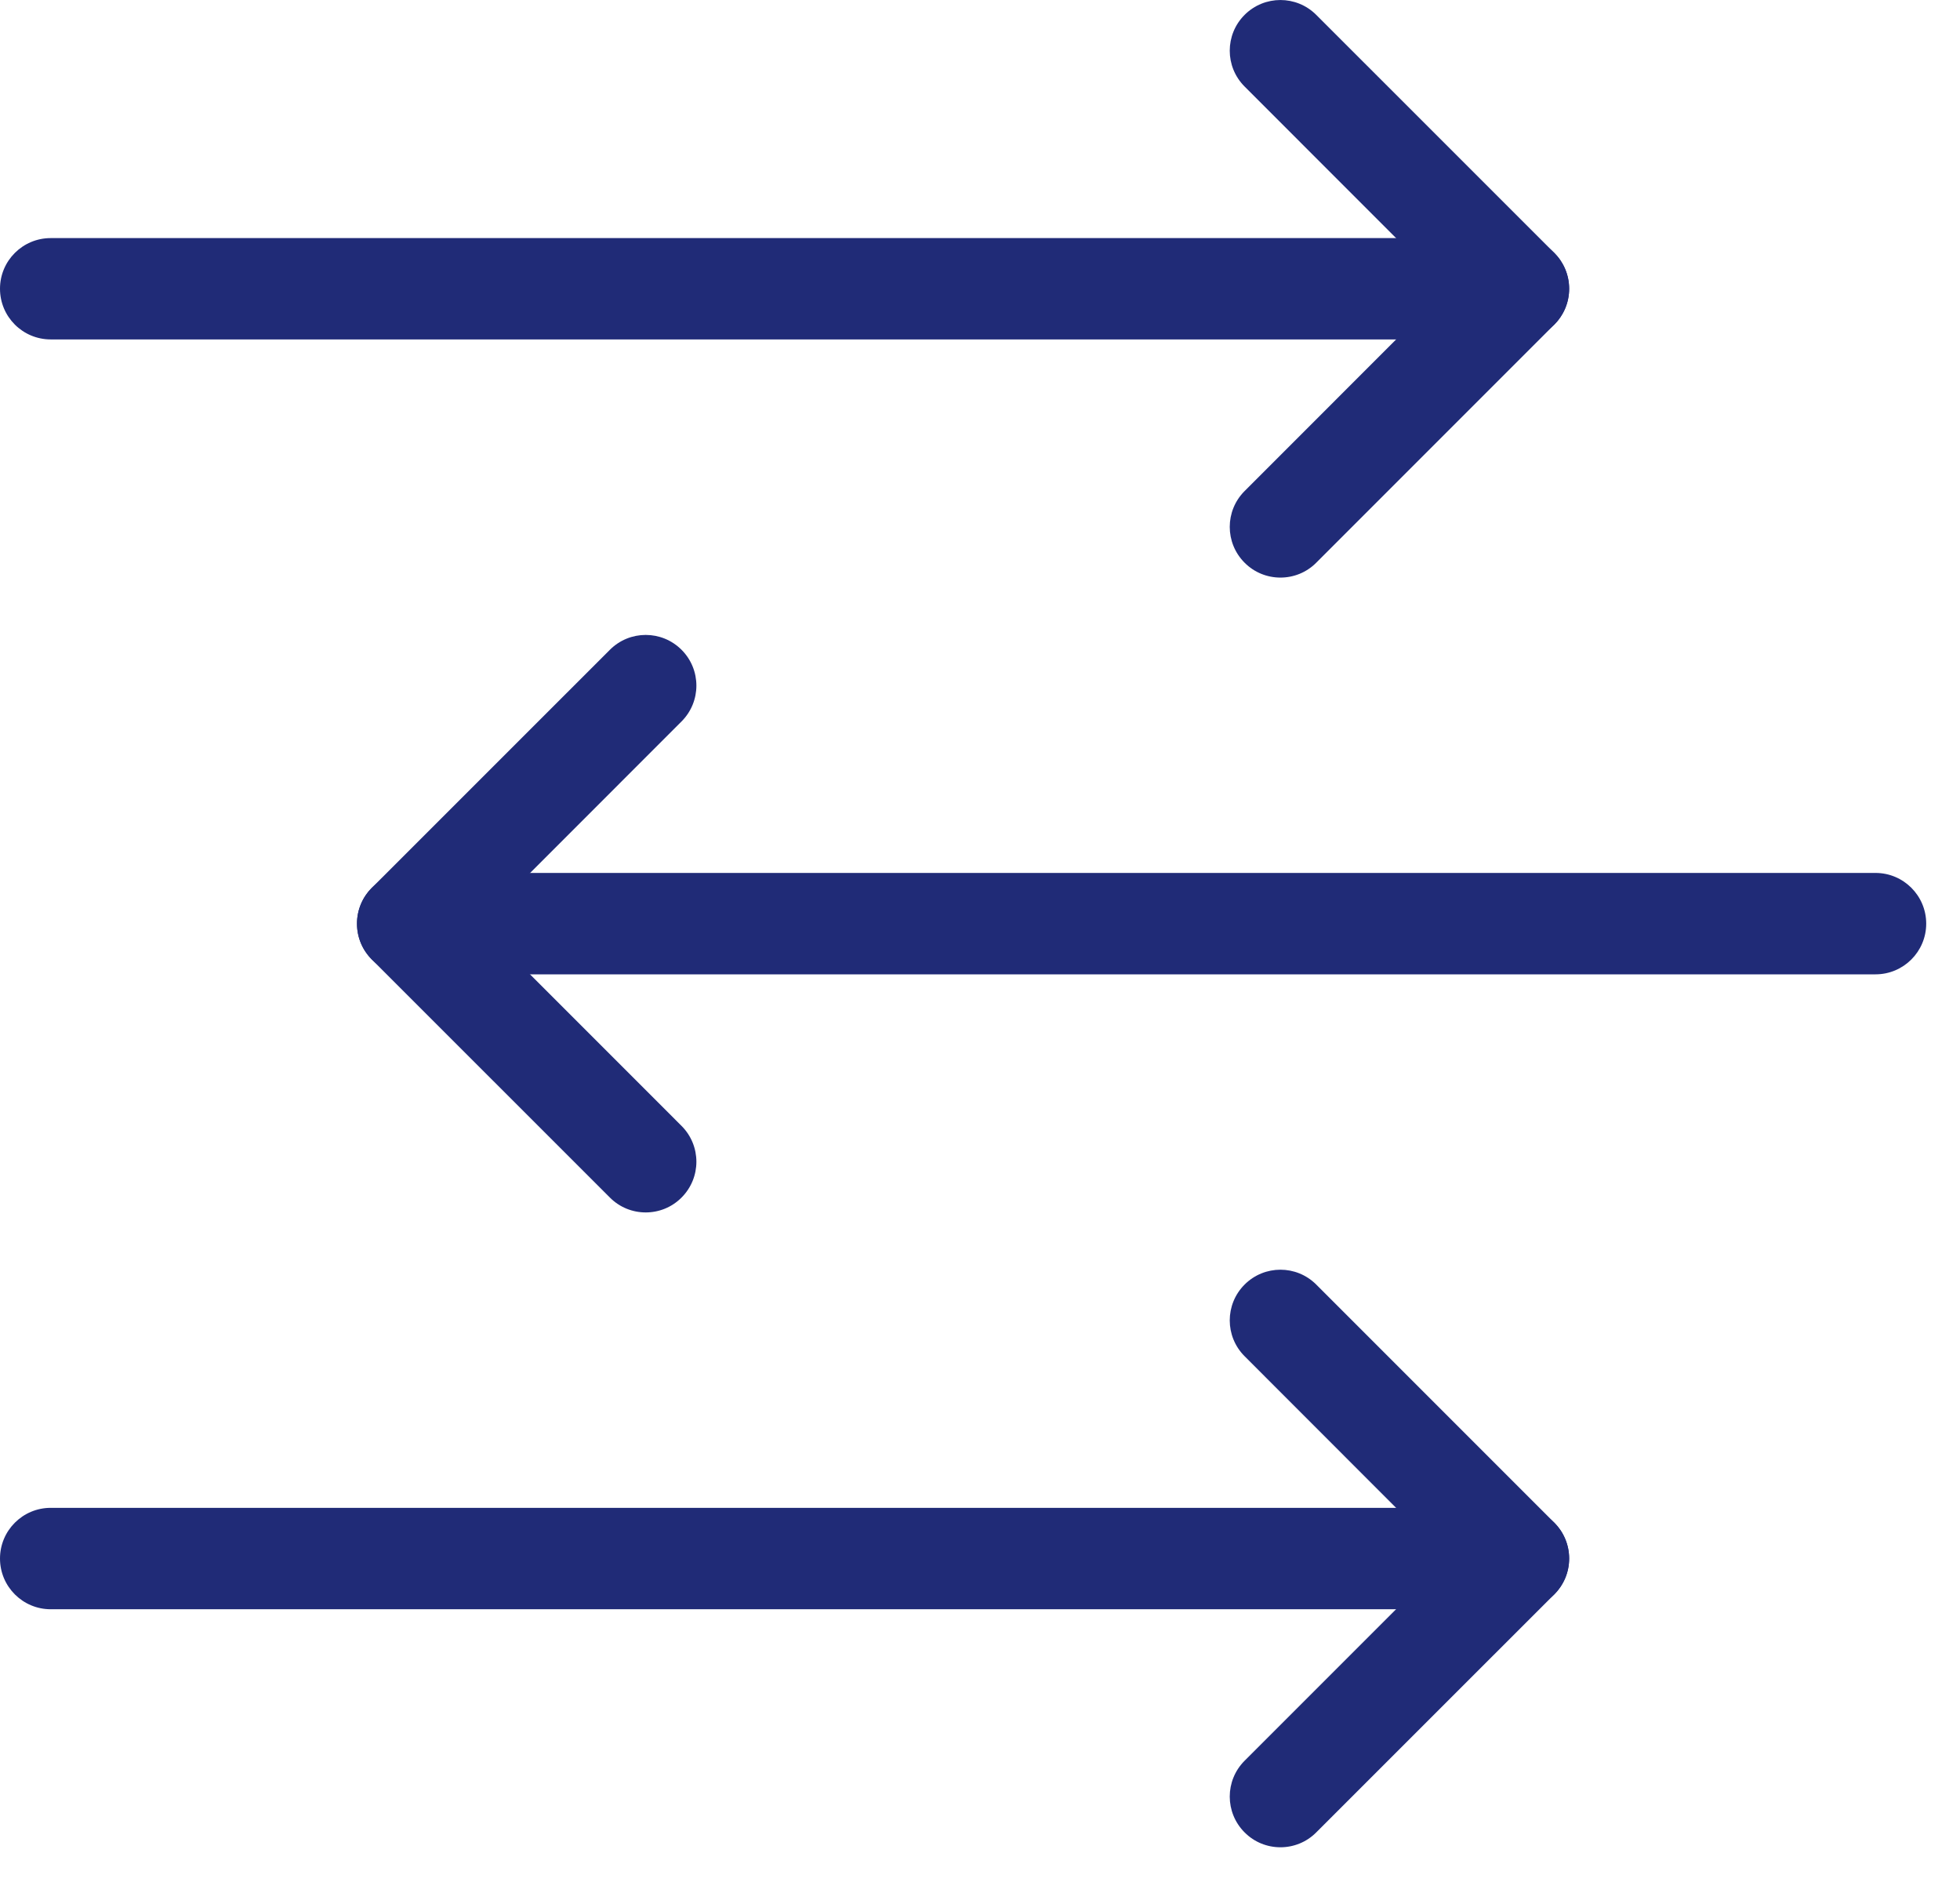
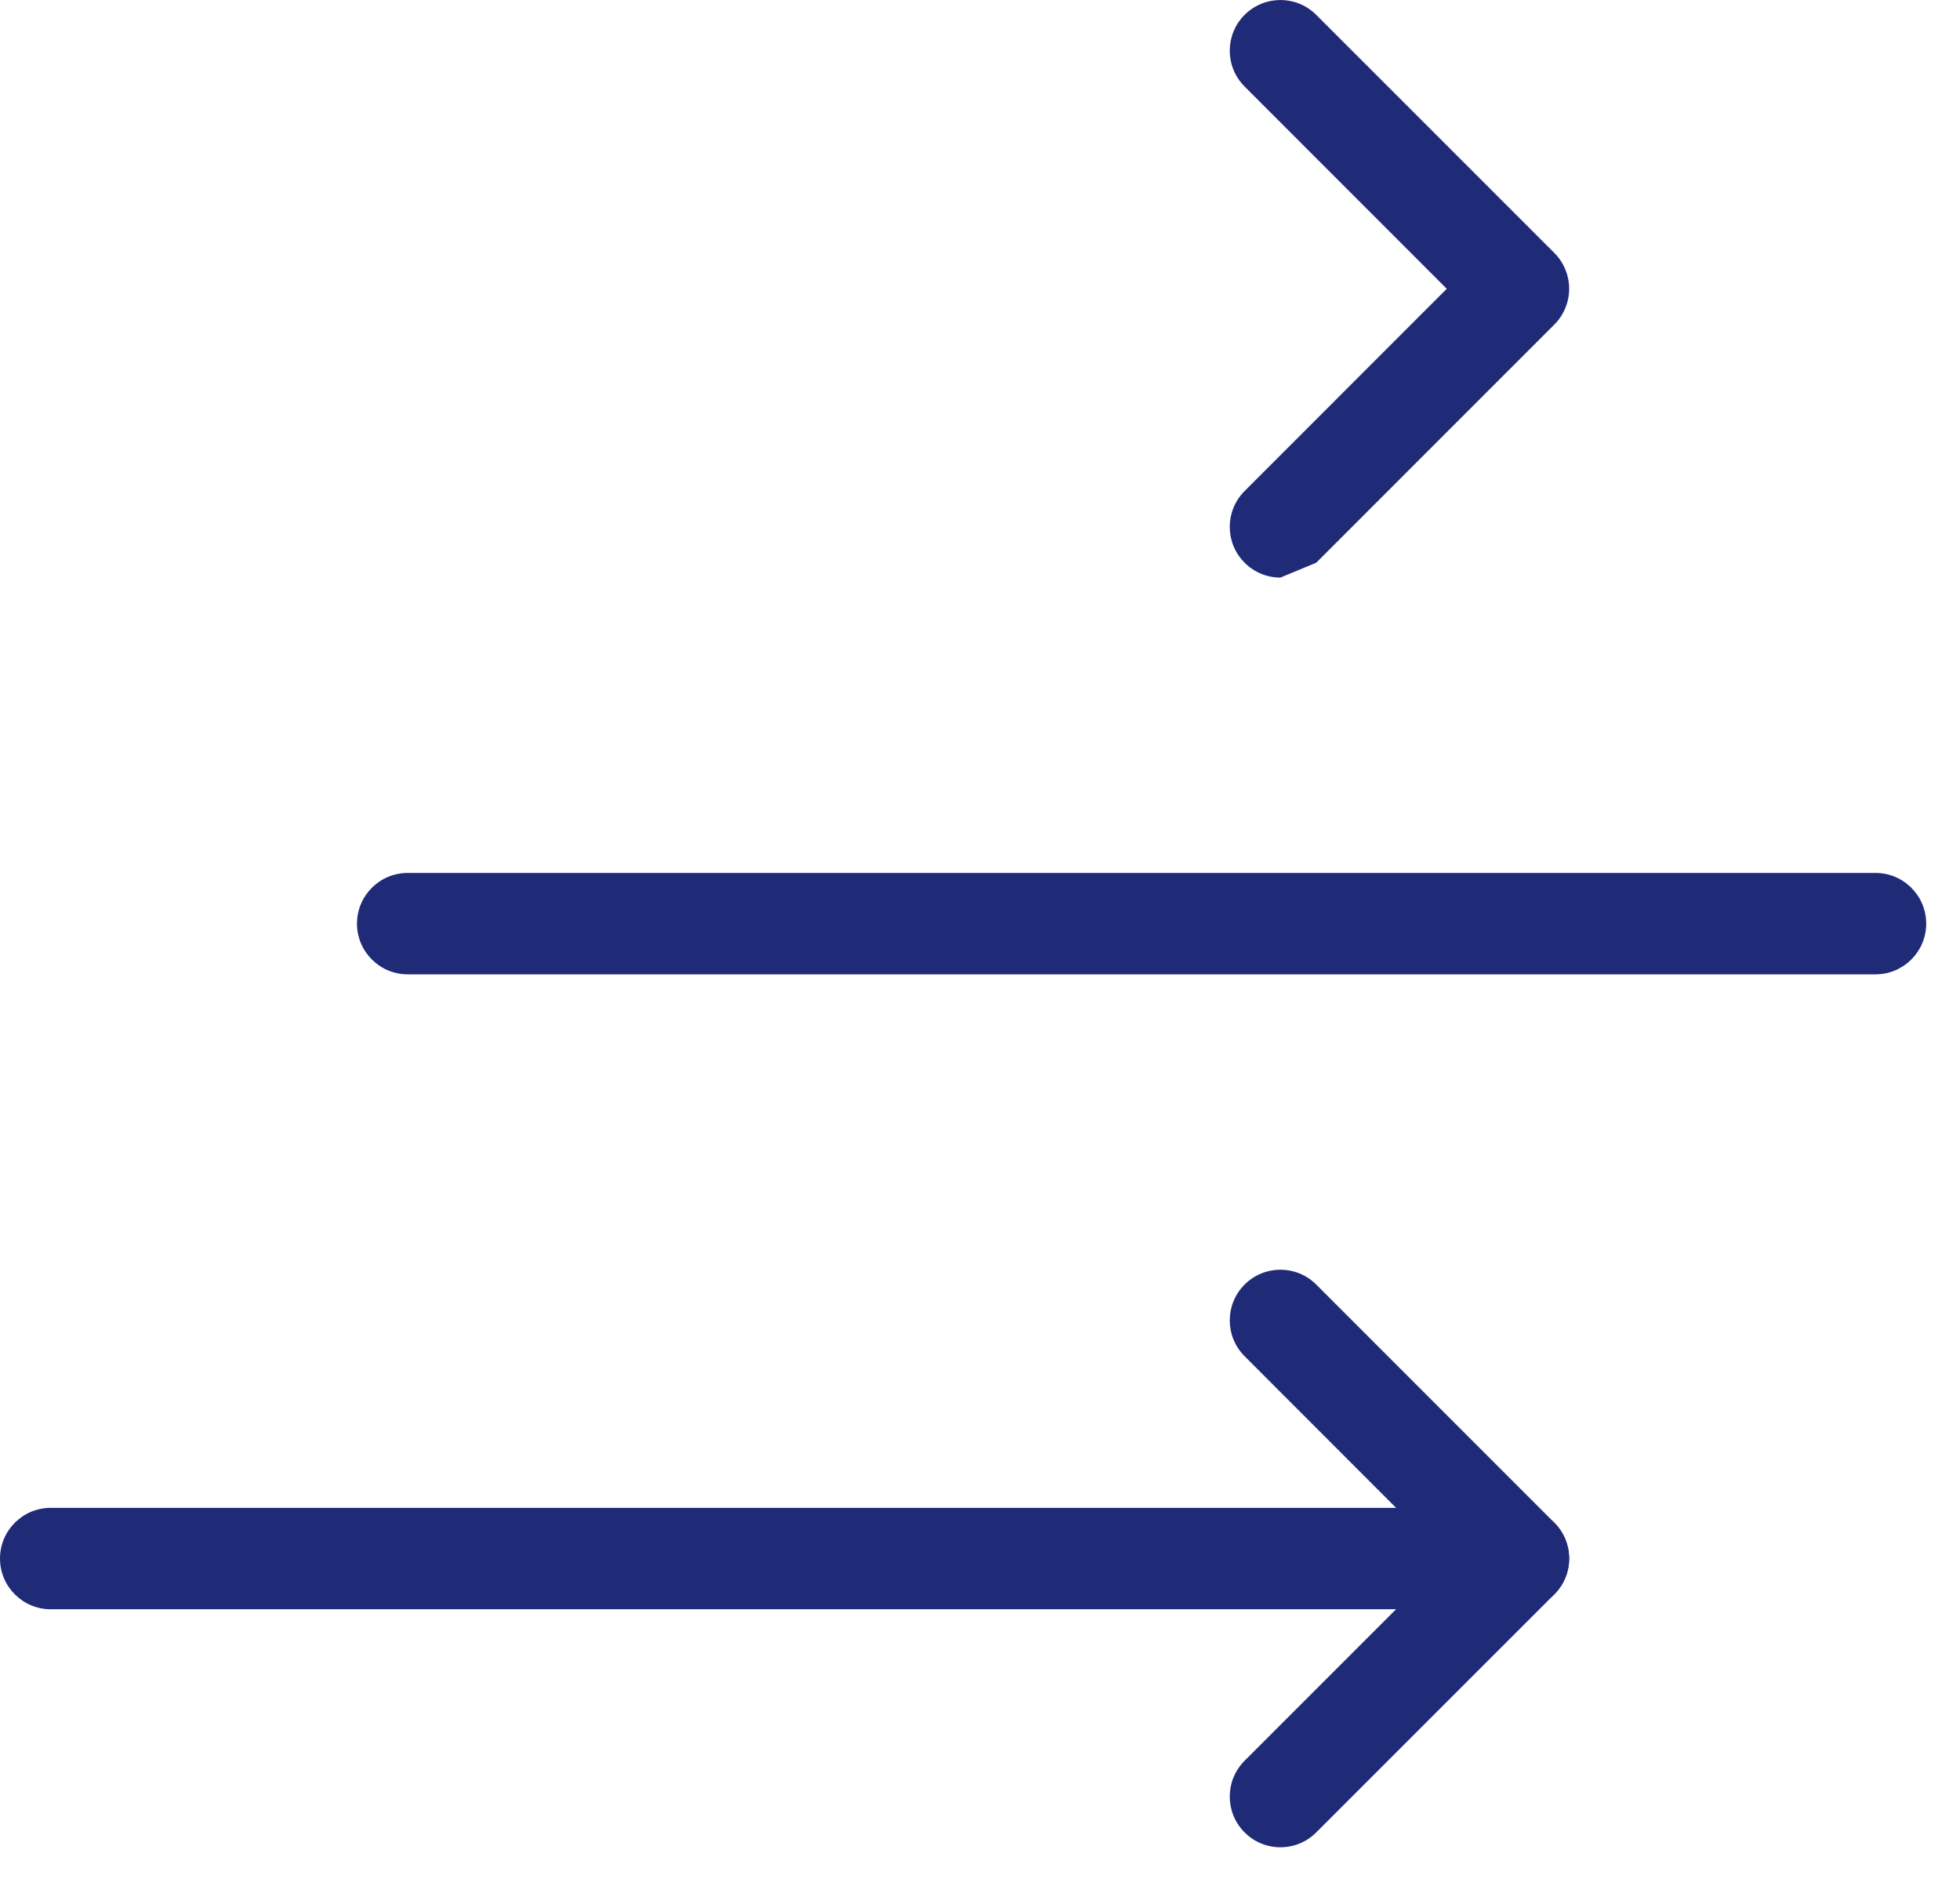
<svg xmlns="http://www.w3.org/2000/svg" width="29px" height="28px" viewBox="0 0 29 28" version="1.1">
  <title>variety</title>
  <desc>Created with Sketch.</desc>
  <defs />
  <g id="Übersicht_Icons" stroke="none" stroke-width="1" fill="none" fill-rule="evenodd">
    <g id="A4" transform="translate(-292, -424)" fill="#202B77">
      <g id="icon/variety" transform="translate(292, 424)">
        <g id="Page-1">
-           <path d="M18.945,8.544 C18.753,8.544 18.561,8.471 18.415,8.324 C18.122,8.031 18.122,7.557 18.415,7.264 L21.406,4.272 L18.415,1.28 C18.122,0.987 18.122,0.513 18.415,0.22 C18.708,-0.073 19.182,-0.073 19.475,0.22 L22.997,3.741 C23.138,3.882 23.217,4.072 23.217,4.272 C23.217,4.471 23.138,4.661 22.997,4.802 L19.475,8.324 C19.329,8.471 19.137,8.544 18.945,8.544" id="Fill-1" />
-           <path d="M22.467,5.021 L0.75,5.021 C0.336,5.021 0,4.686 0,4.271 C0,3.857 0.336,3.522 0.75,3.522 L22.467,3.522 C22.881,3.522 23.217,3.857 23.217,4.271 C23.217,4.686 22.881,5.021 22.467,5.021" id="Fill-3" />
+           <path d="M18.945,8.544 C18.753,8.544 18.561,8.471 18.415,8.324 C18.122,8.031 18.122,7.557 18.415,7.264 L21.406,4.272 L18.415,1.28 C18.122,0.987 18.122,0.513 18.415,0.22 C18.708,-0.073 19.182,-0.073 19.475,0.22 L22.997,3.741 C23.138,3.882 23.217,4.072 23.217,4.272 C23.217,4.471 23.138,4.661 22.997,4.802 L19.475,8.324 " id="Fill-1" />
          <path d="M18.945,27.326 C18.753,27.326 18.561,27.253 18.415,27.106 C18.122,26.813 18.122,26.339 18.415,26.046 L21.406,23.055 L18.415,20.062 C18.122,19.769 18.122,19.295 18.415,19.002 C18.708,18.709 19.182,18.709 19.475,19.002 L22.997,22.524 C23.138,22.665 23.217,22.855 23.217,23.055 C23.217,23.254 23.138,23.444 22.997,23.585 L19.475,27.106 C19.329,27.253 19.137,27.326 18.945,27.326" id="Fill-5" />
          <path d="M22.467,23.805 L0.75,23.805 C0.336,23.805 0,23.469 0,23.055 C0,22.641 0.336,22.305 0.75,22.305 L22.467,22.305 C22.881,22.305 23.217,22.641 23.217,23.055 C23.217,23.469 22.881,23.805 22.467,23.805" id="Fill-7" />
-           <path d="M9.554,17.935 C9.362,17.935 9.17,17.862 9.024,17.715 L5.502,14.194 C5.361,14.053 5.282,13.863 5.282,13.664 C5.282,13.464 5.361,13.274 5.502,13.133 L9.024,9.612 C9.317,9.319 9.791,9.319 10.084,9.612 C10.377,9.905 10.377,10.379 10.084,10.672 L7.093,13.664 L10.084,16.655 C10.377,16.948 10.377,17.422 10.084,17.715 C9.938,17.862 9.746,17.935 9.554,17.935" id="Fill-9" />
          <path d="M27.75,14.413 L6.032,14.413 C5.618,14.413 5.282,14.077 5.282,13.663 C5.282,13.249 5.618,12.913 6.032,12.913 L27.75,12.913 C28.164,12.913 28.5,13.249 28.5,13.663 C28.5,14.077 28.164,14.413 27.75,14.413" id="Fill-11" />
        </g>
      </g>
    </g>
  </g>
</svg>